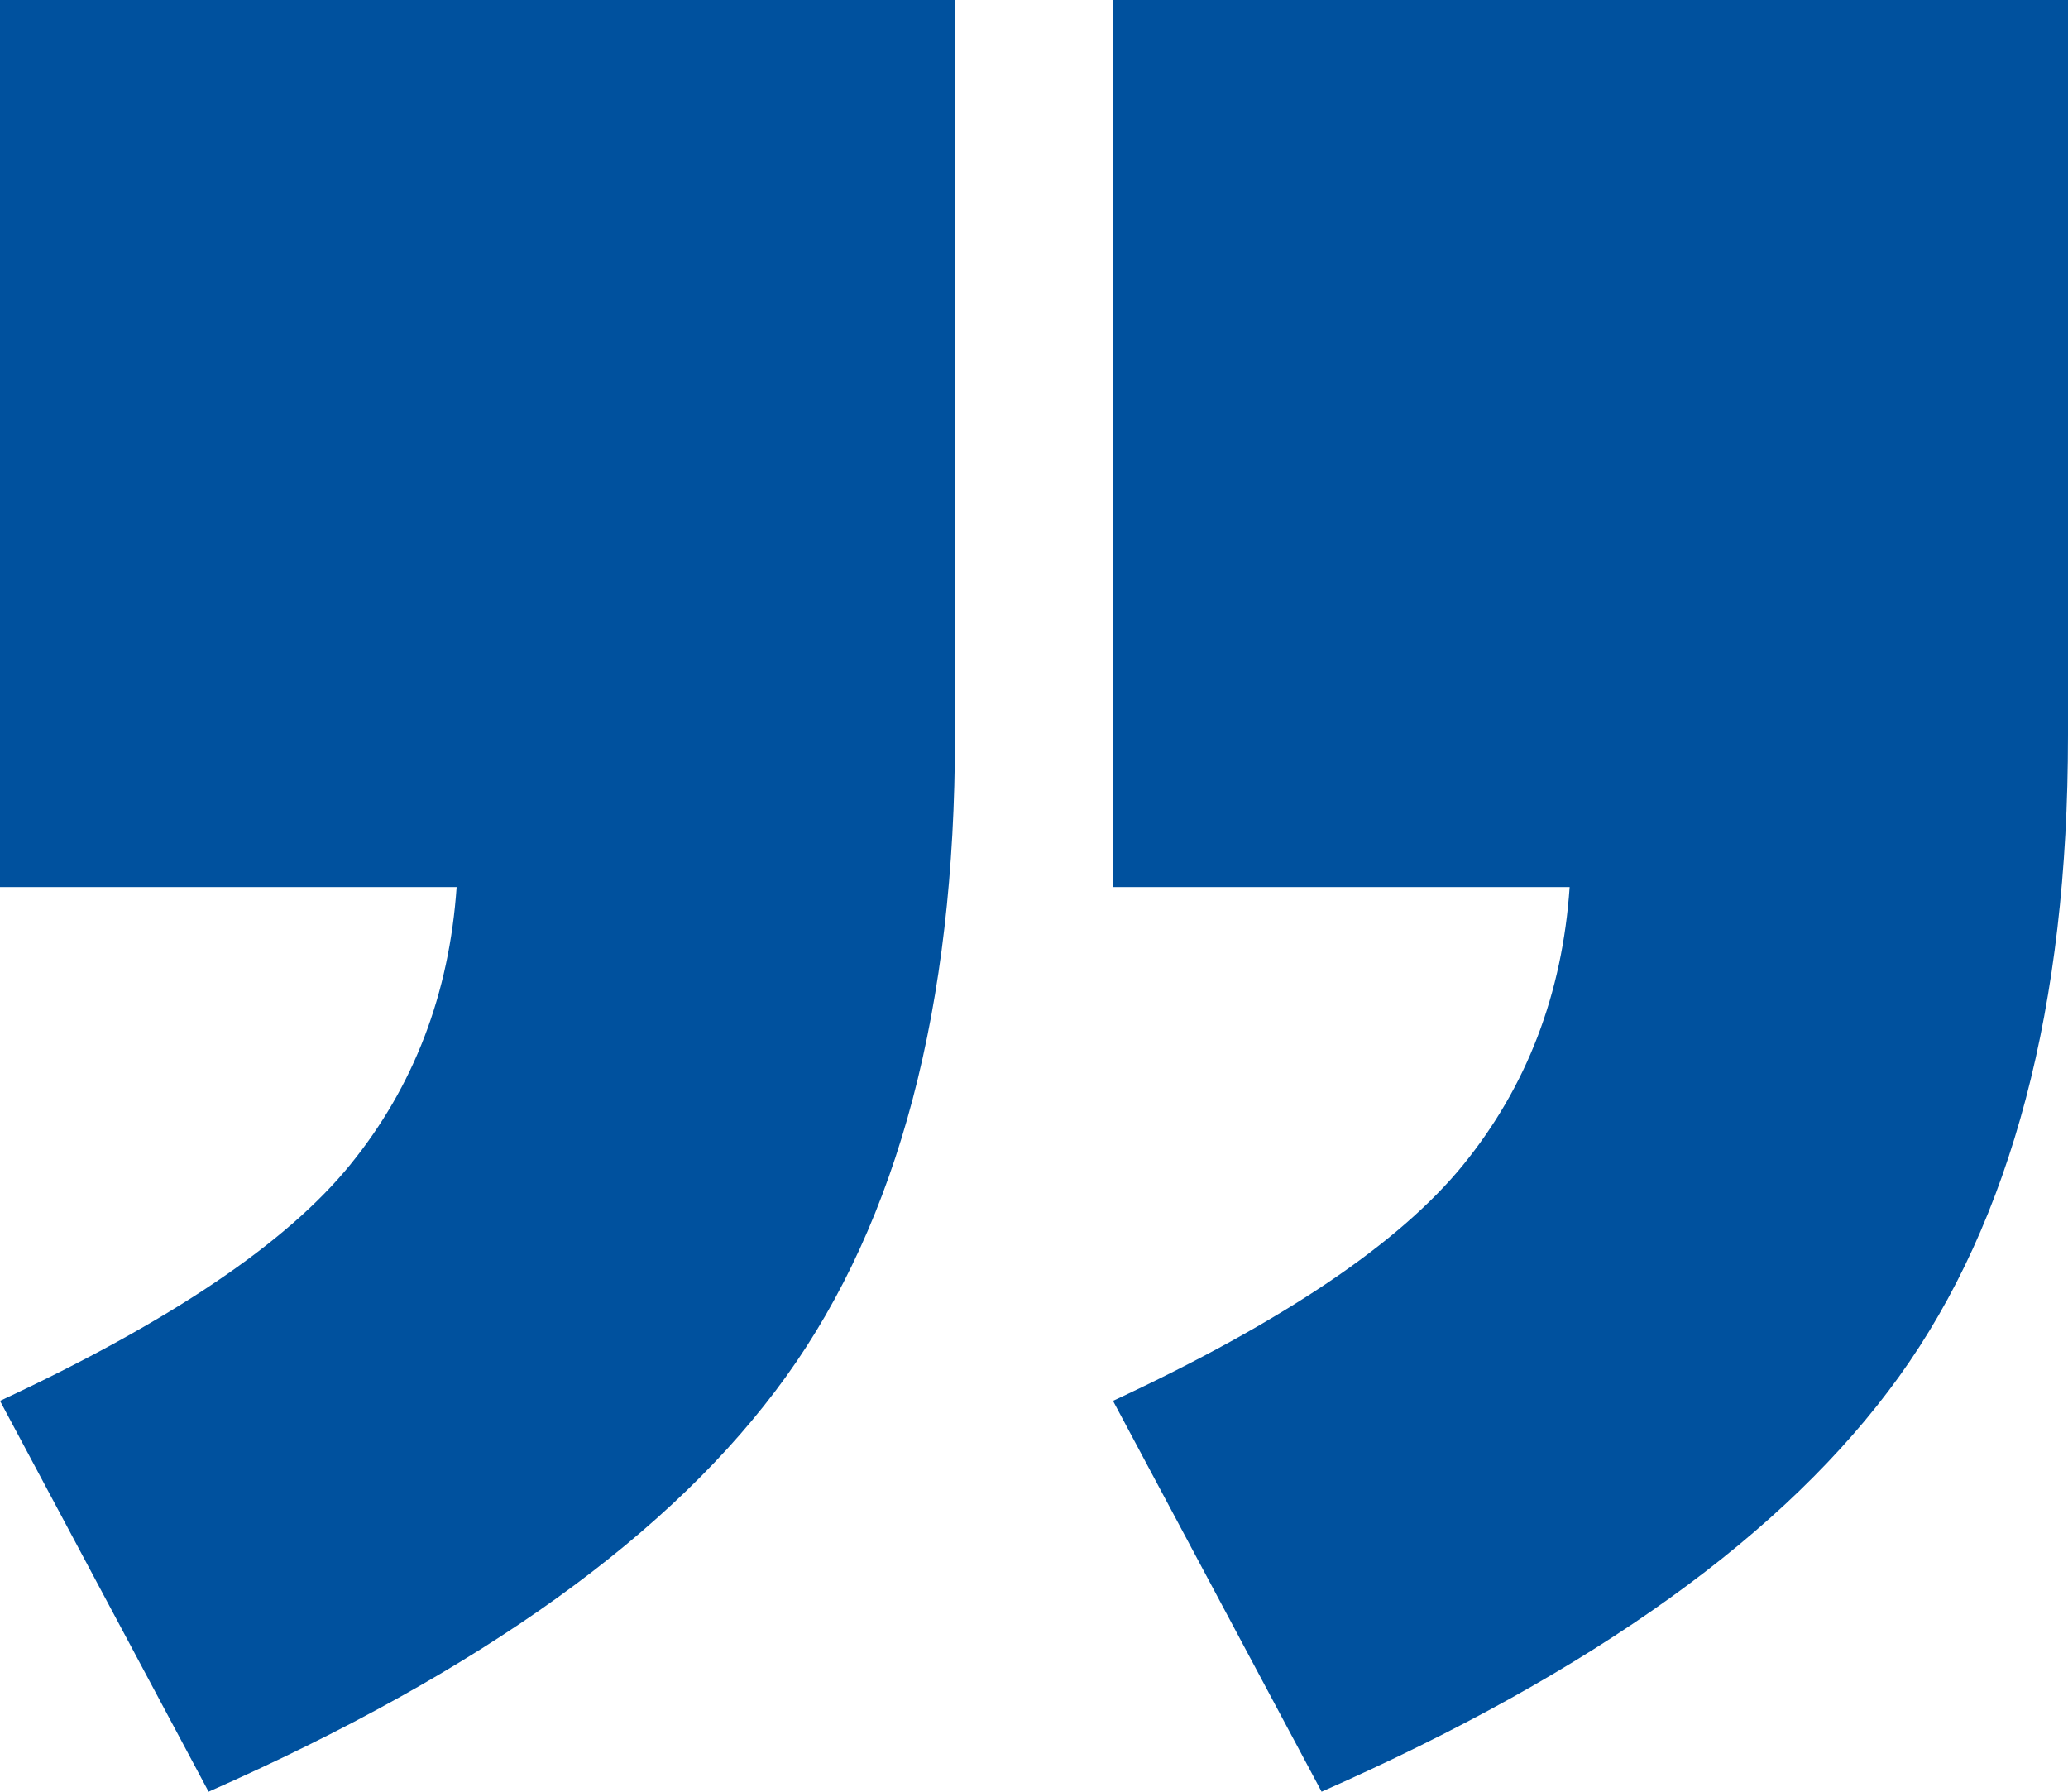
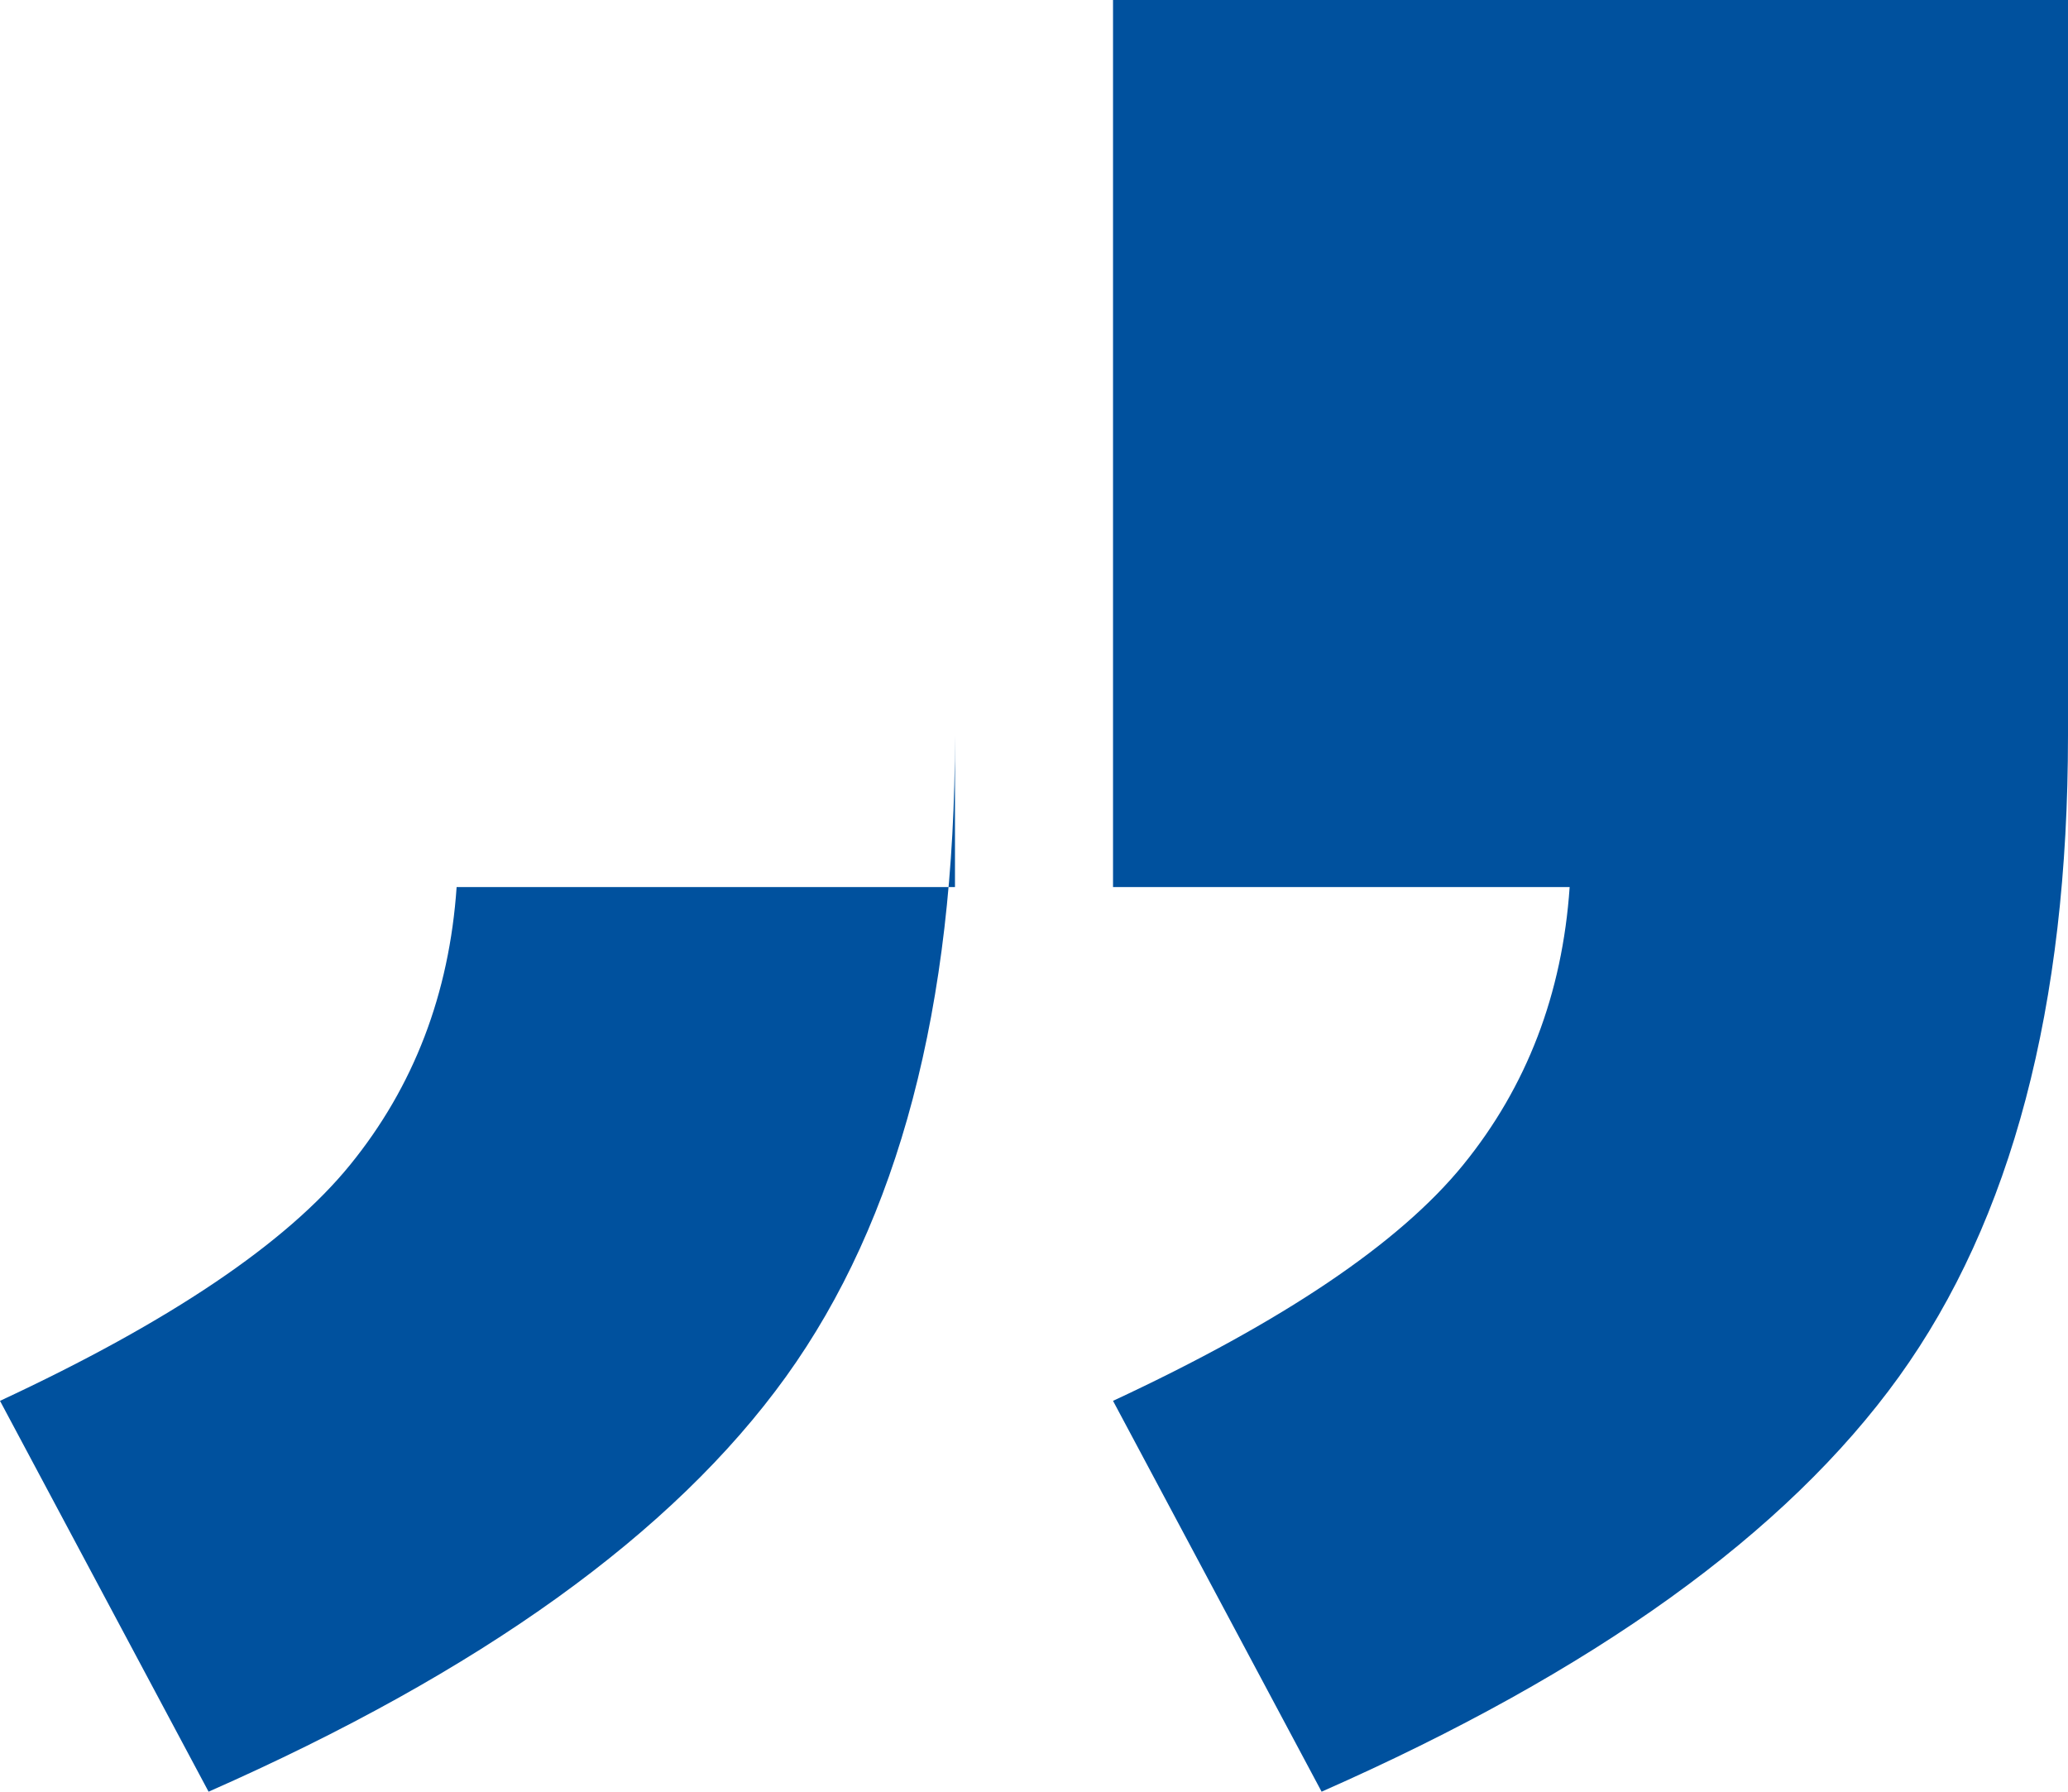
<svg xmlns="http://www.w3.org/2000/svg" version="1.1" id="Logo" x="0px" y="0px" viewBox="0 0 49.772 43.115" style="enable-background:new 0 0 49.772 43.115;" xml:space="preserve">
  <style type="text/css">
	.st0{fill:#00519E;}
</style>
  <g>
-     <path class="st0" d="M26.788,21.346h10.99c-0.176,2.571-1.03,4.799-2.562,6.684c-1.532,1.884-4.342,3.778-8.428,5.68l5.02,9.405   c6.552-2.889,11.183-6.218,13.896-9.986c2.712-3.77,4.068-8.912,4.068-15.429V0H26.788V21.346z M0,21.346h10.99   c-0.177,2.571-1.03,4.799-2.563,6.684C6.895,29.914,4.086,31.808,0,33.71l5.02,9.405c6.551-2.889,11.183-6.218,13.896-9.986   c2.712-3.77,4.068-8.912,4.068-15.429V0H0V21.346z" />
+     <path class="st0" d="M26.788,21.346h10.99c-0.176,2.571-1.03,4.799-2.562,6.684c-1.532,1.884-4.342,3.778-8.428,5.68l5.02,9.405   c6.552-2.889,11.183-6.218,13.896-9.986c2.712-3.77,4.068-8.912,4.068-15.429V0H26.788V21.346z M0,21.346h10.99   c-0.177,2.571-1.03,4.799-2.563,6.684C6.895,29.914,4.086,31.808,0,33.71l5.02,9.405c6.551-2.889,11.183-6.218,13.896-9.986   c2.712-3.77,4.068-8.912,4.068-15.429V0V21.346z" />
  </g>
</svg>